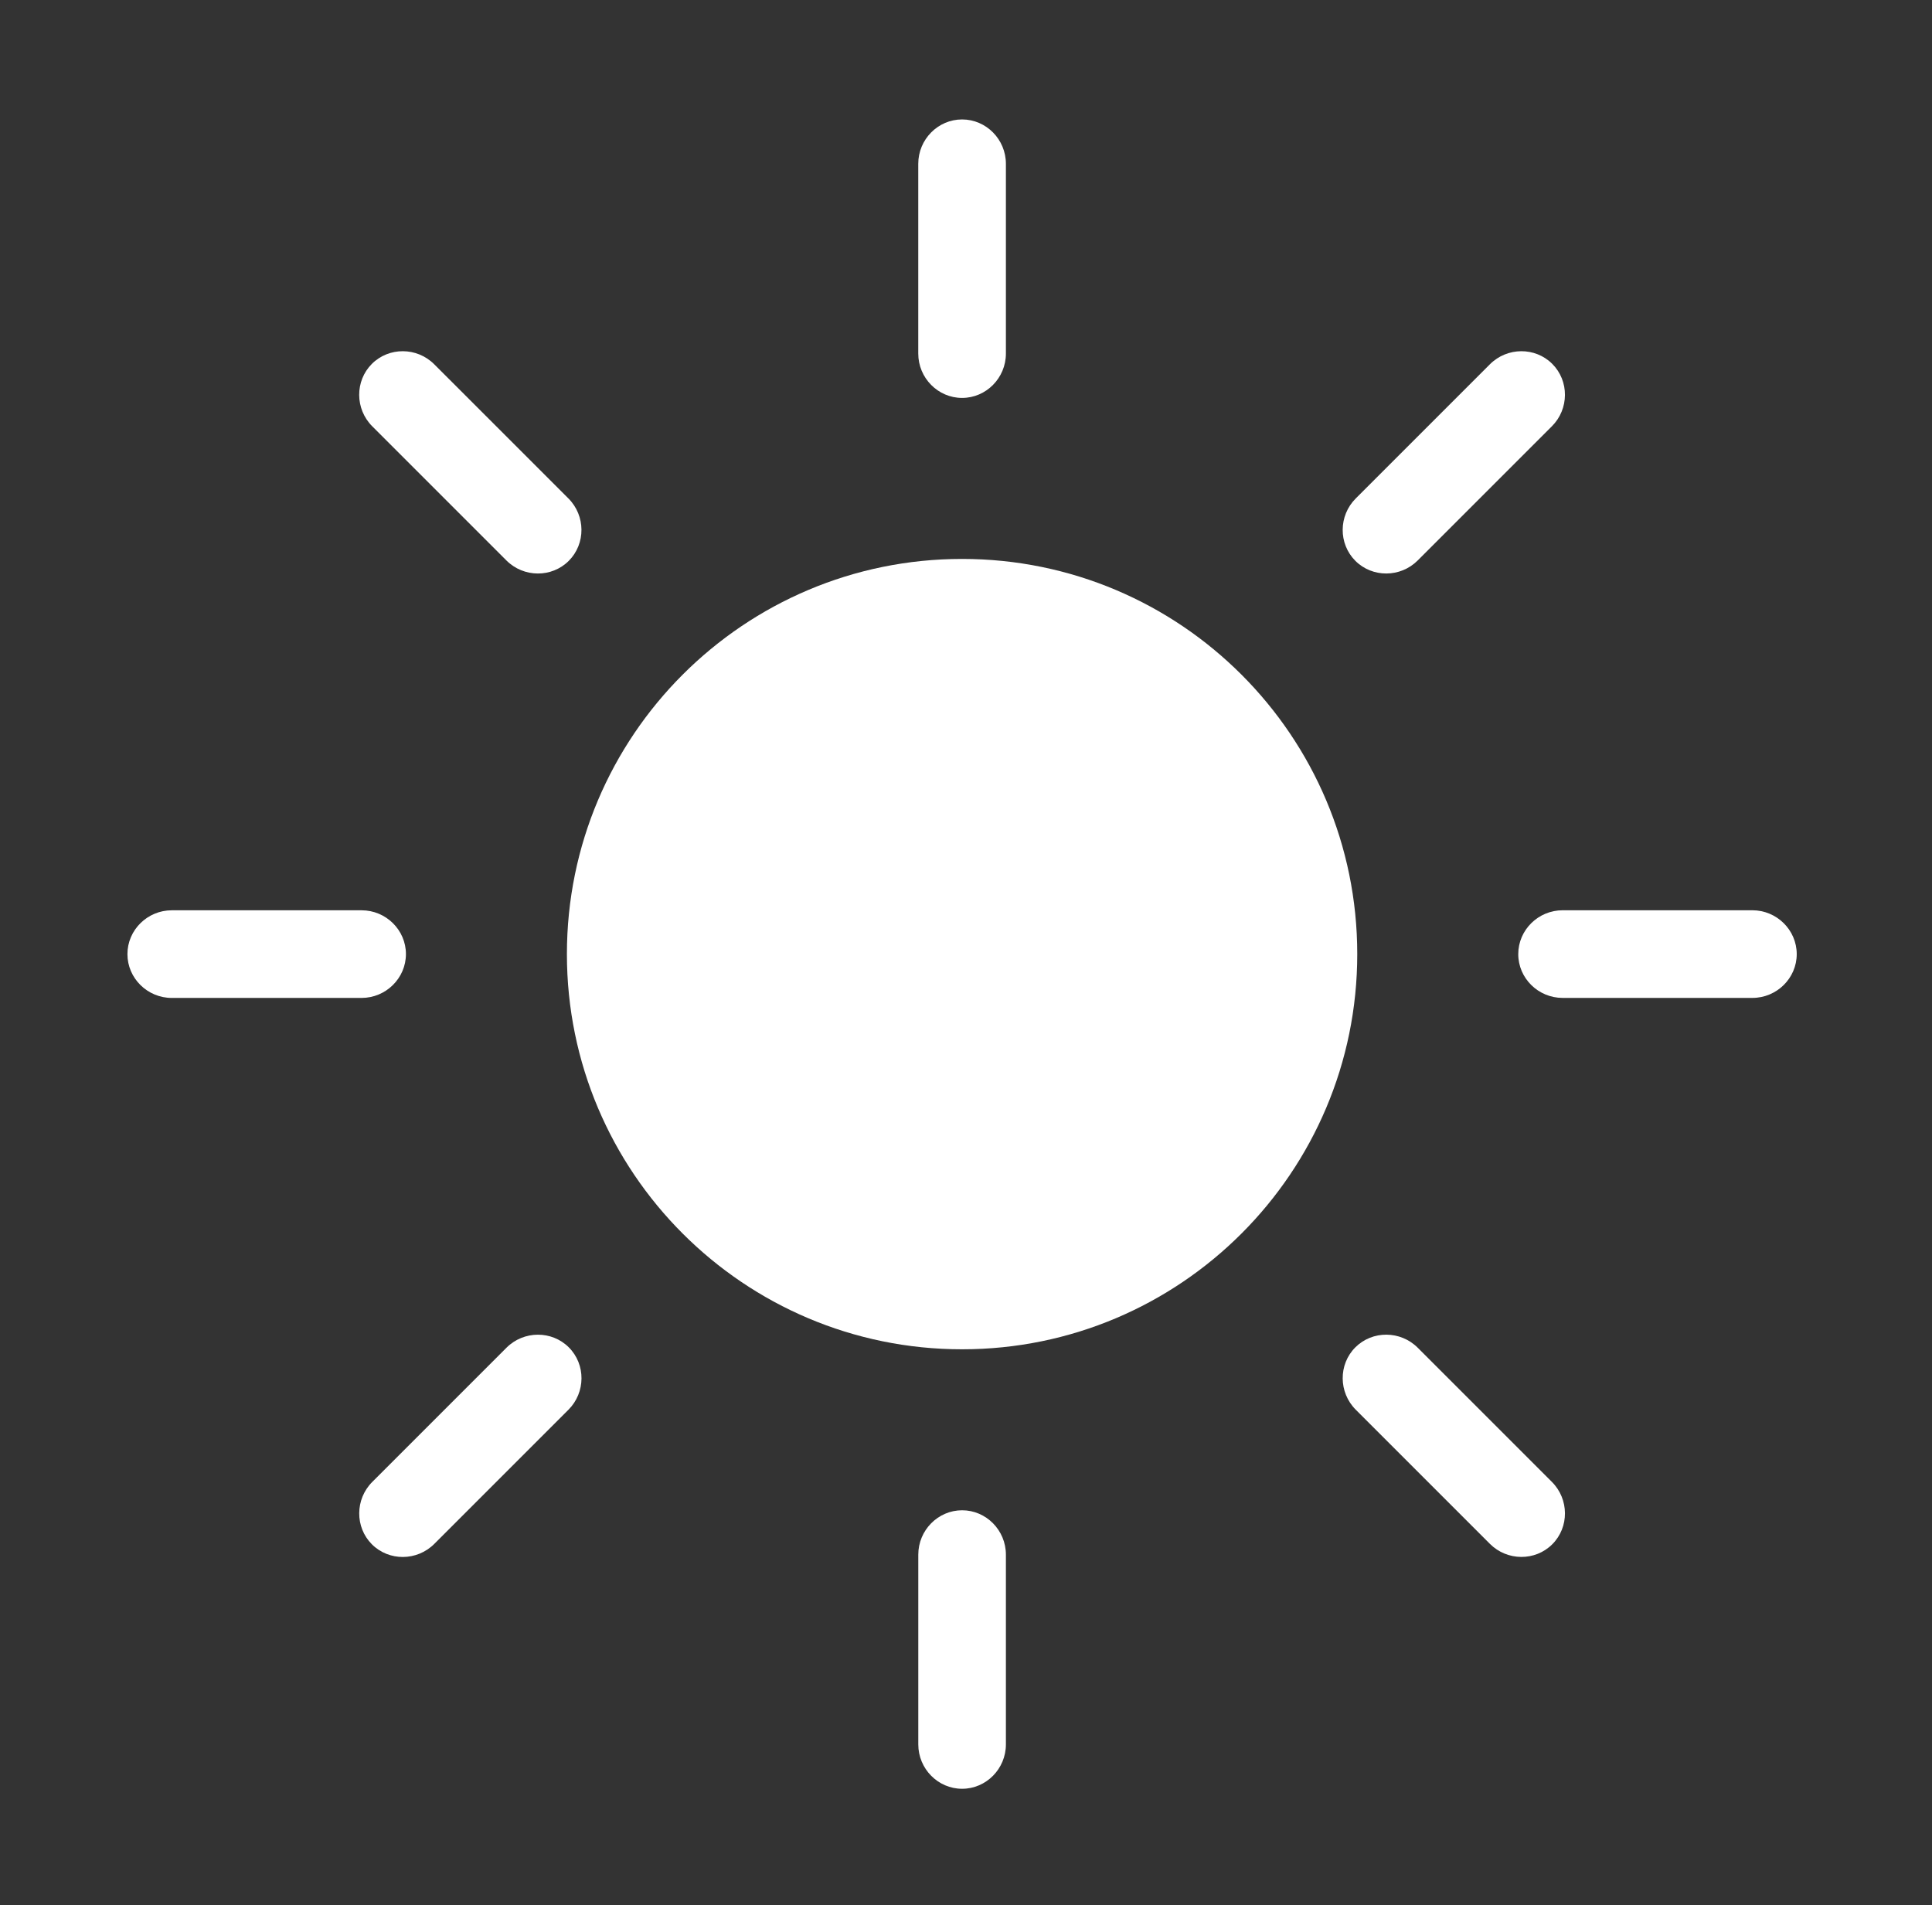
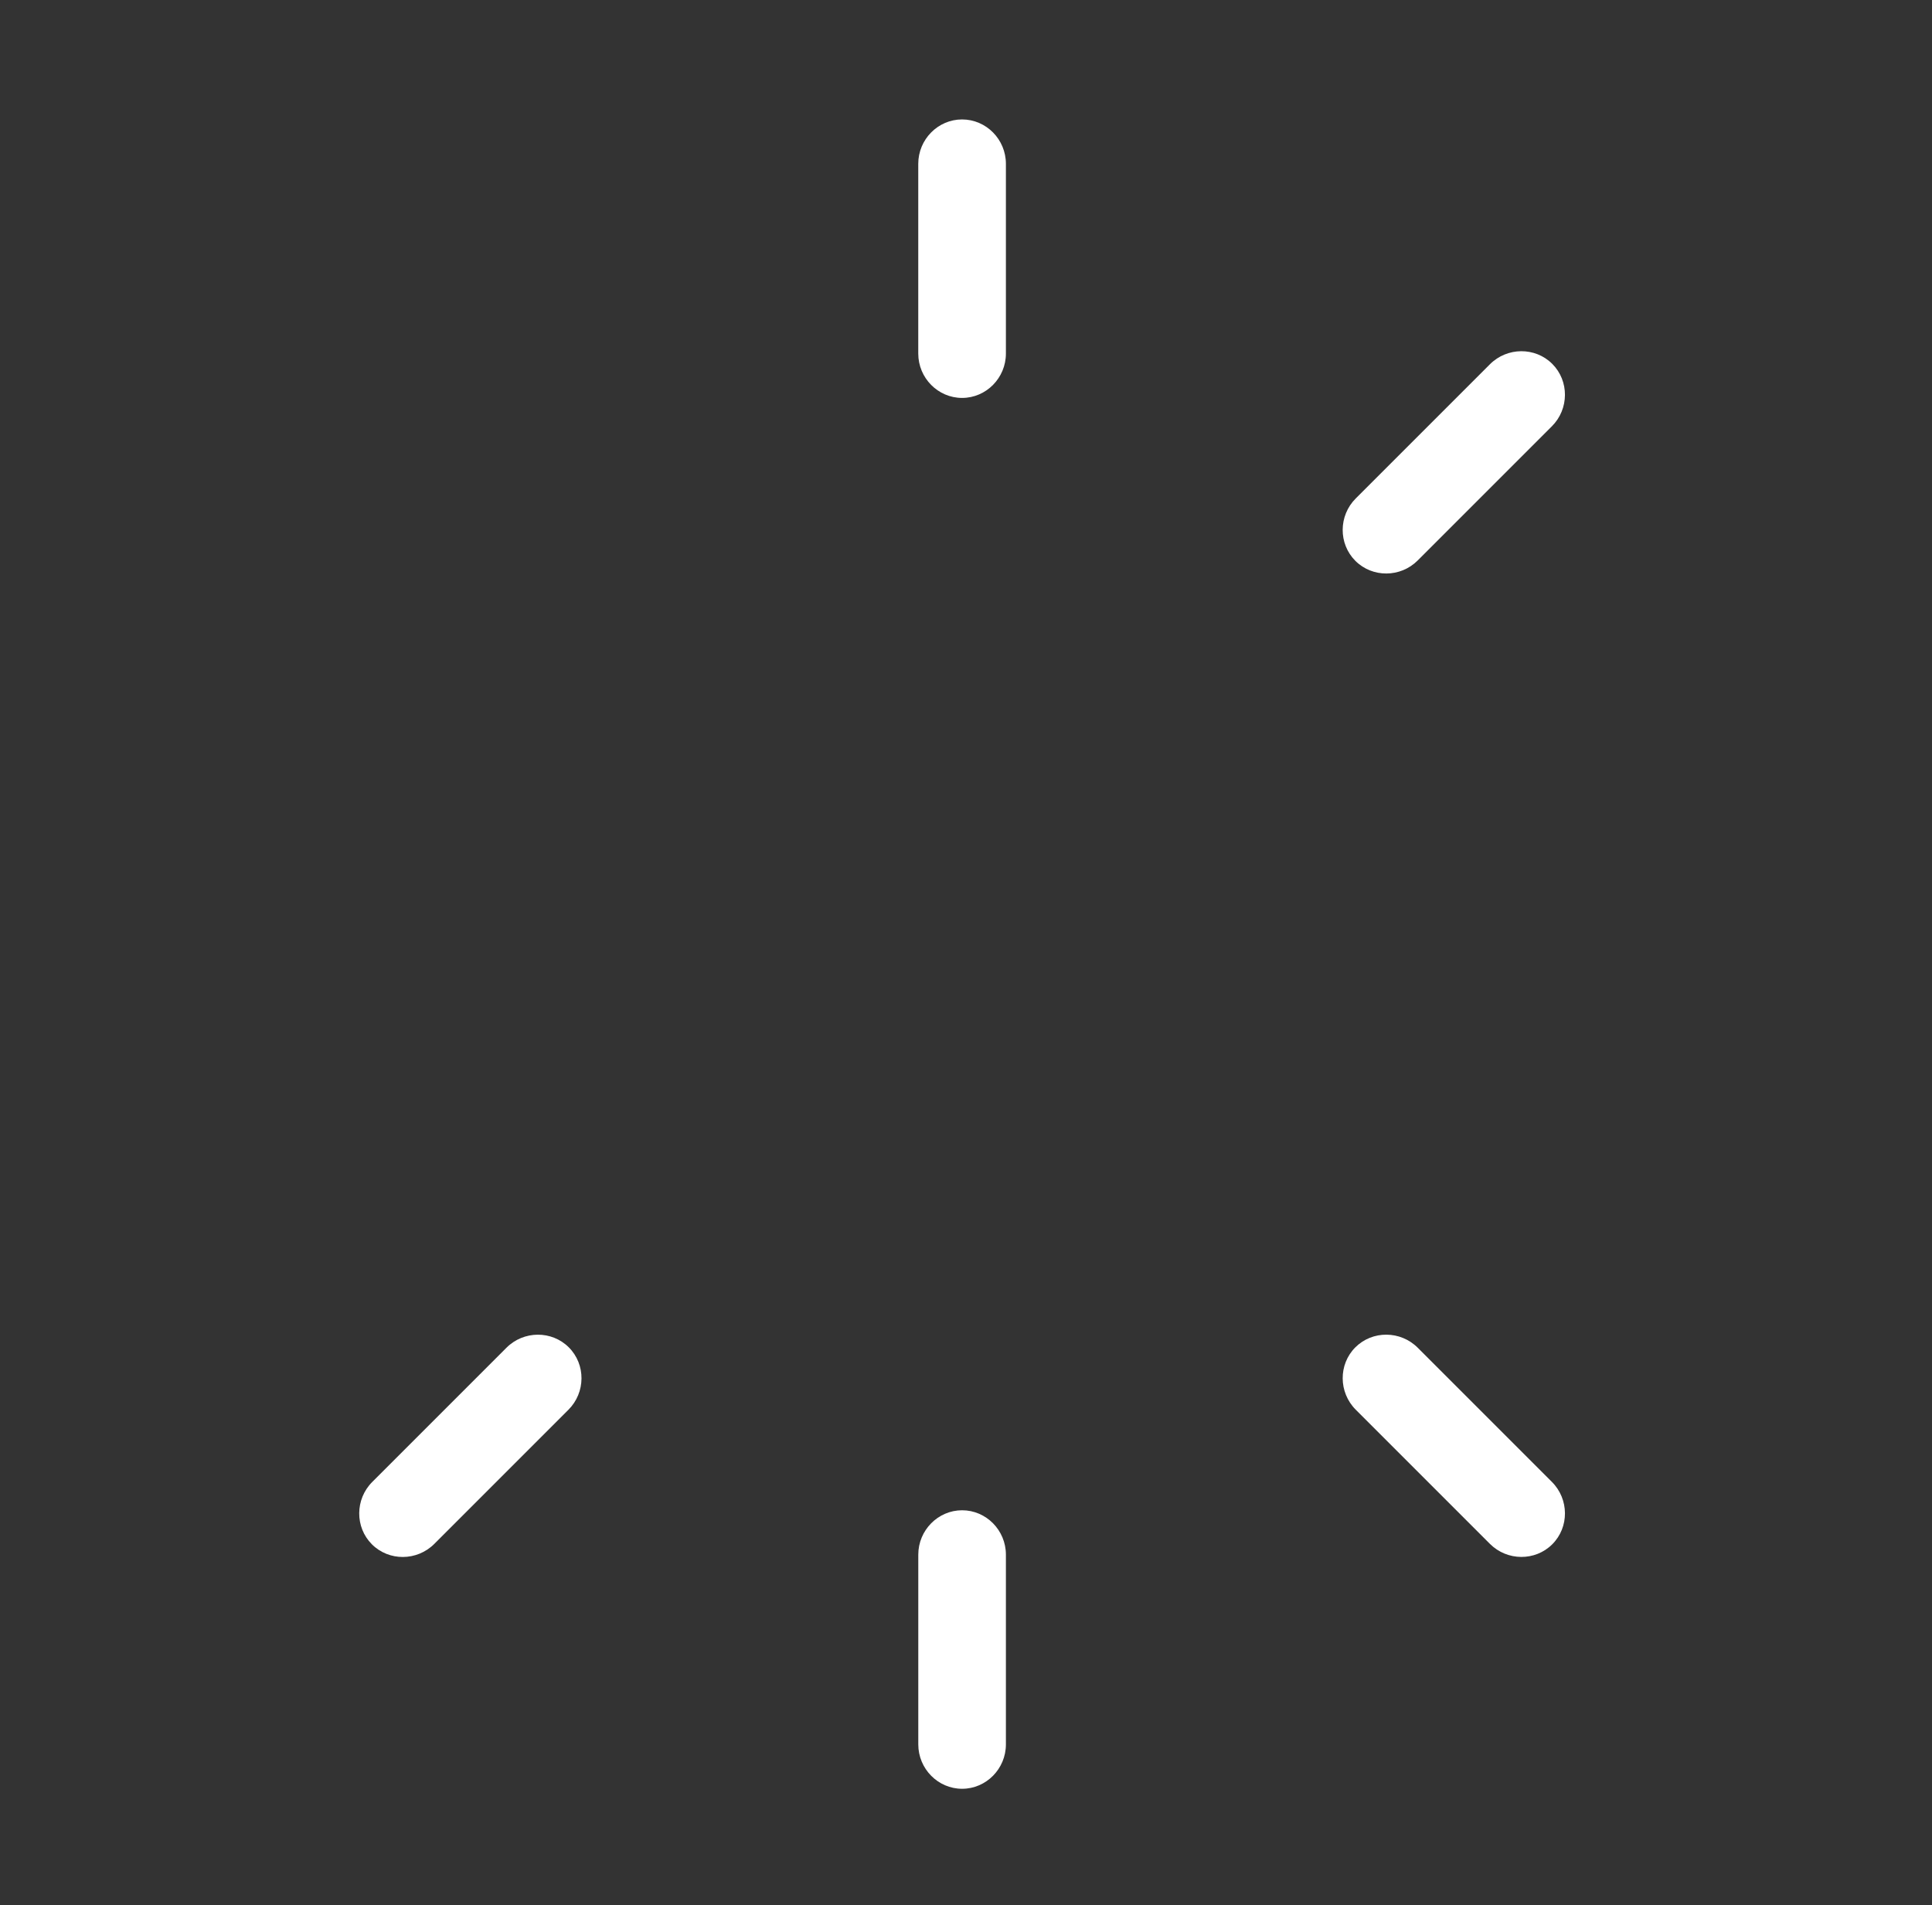
<svg xmlns="http://www.w3.org/2000/svg" version="1.1" id="Layer_1" x="0px" y="0px" viewBox="0 0 72 71" style="enable-background:new 0 0 72 71;" xml:space="preserve">
  <rect x="0" y="0" width="72" height="71" fill="#333333" stroke="none" />
  <g>
-     <path style="fill:#FFFFFF;" d="M35.854,20.829c-8.134,0-14.727,6.593-14.727,14.726s6.594,14.728,14.727,14.728   s14.727-6.595,14.727-14.728S43.988,20.829,35.854,20.829z" />
    <path style="fill:#FFFFFF;" d="M35.854,14.829c0.899,0,1.633-0.744,1.633-1.654V6.105c0-0.91-0.734-1.654-1.633-1.654   c-0.899,0-1.633,0.744-1.633,1.654v7.071C34.221,14.085,34.955,14.829,35.854,14.829z" />
    <path style="fill:#FFFFFF;" d="M52.834,20.886l5-5c0.644-0.643,0.65-1.689,0.015-2.325c-0.635-0.636-1.681-0.629-2.324,0.014l-5,5   c-0.644,0.643-0.65,1.689-0.015,2.325C51.145,21.535,52.191,21.529,52.834,20.886z" />
-     <path style="fill:#FFFFFF;" d="M65.305,33.922h-7.07c-0.909,0-1.654,0.735-1.654,1.633c-0.001,0.899,0.744,1.633,1.653,1.633h7.071   c0.91,0,1.654-0.734,1.654-1.633C66.958,34.657,66.214,33.922,65.305,33.922z" />
    <path style="fill:#FFFFFF;" d="M52.835,50.225c-0.643-0.643-1.689-0.65-2.325-0.015c-0.635,0.635-0.628,1.68,0.015,2.324l5,5   c0.643,0.643,1.689,0.65,2.324,0.015c0.636-0.635,0.629-1.681-0.014-2.324L52.835,50.225z" />
    <path style="fill:#FFFFFF;" d="M35.855,56.282c-0.898,0-1.633,0.744-1.633,1.654v7.071c0,0.91,0.735,1.654,1.633,1.654   c0.898,0,1.632-0.744,1.632-1.654v-7.071C37.487,57.026,36.753,56.282,35.855,56.282z" />
    <path style="fill:#FFFFFF;" d="M18.874,50.225l-5,5c-0.643,0.643-0.65,1.689-0.015,2.325c0.636,0.636,1.681,0.629,2.325-0.014l5-5   c0.643-0.643,0.65-1.689,0.014-2.325C20.563,49.576,19.517,49.582,18.874,50.225z" />
-     <path style="fill:#FFFFFF;" d="M15.128,35.556c0-0.899-0.744-1.633-1.654-1.633H6.403c-0.91,0-1.654,0.735-1.654,1.633   c0,0.899,0.744,1.633,1.654,1.633h7.07C14.382,37.189,15.127,36.454,15.128,35.556z" />
-     <path style="fill:#FFFFFF;" d="M18.872,20.886c0.644,0.643,1.69,0.65,2.325,0.014c0.635-0.636,0.629-1.681-0.014-2.325l-5.001-5   c-0.642-0.643-1.689-0.65-2.324-0.014c-0.635,0.636-0.629,1.681,0.014,2.325L18.872,20.886z" />
  </g>
</svg>